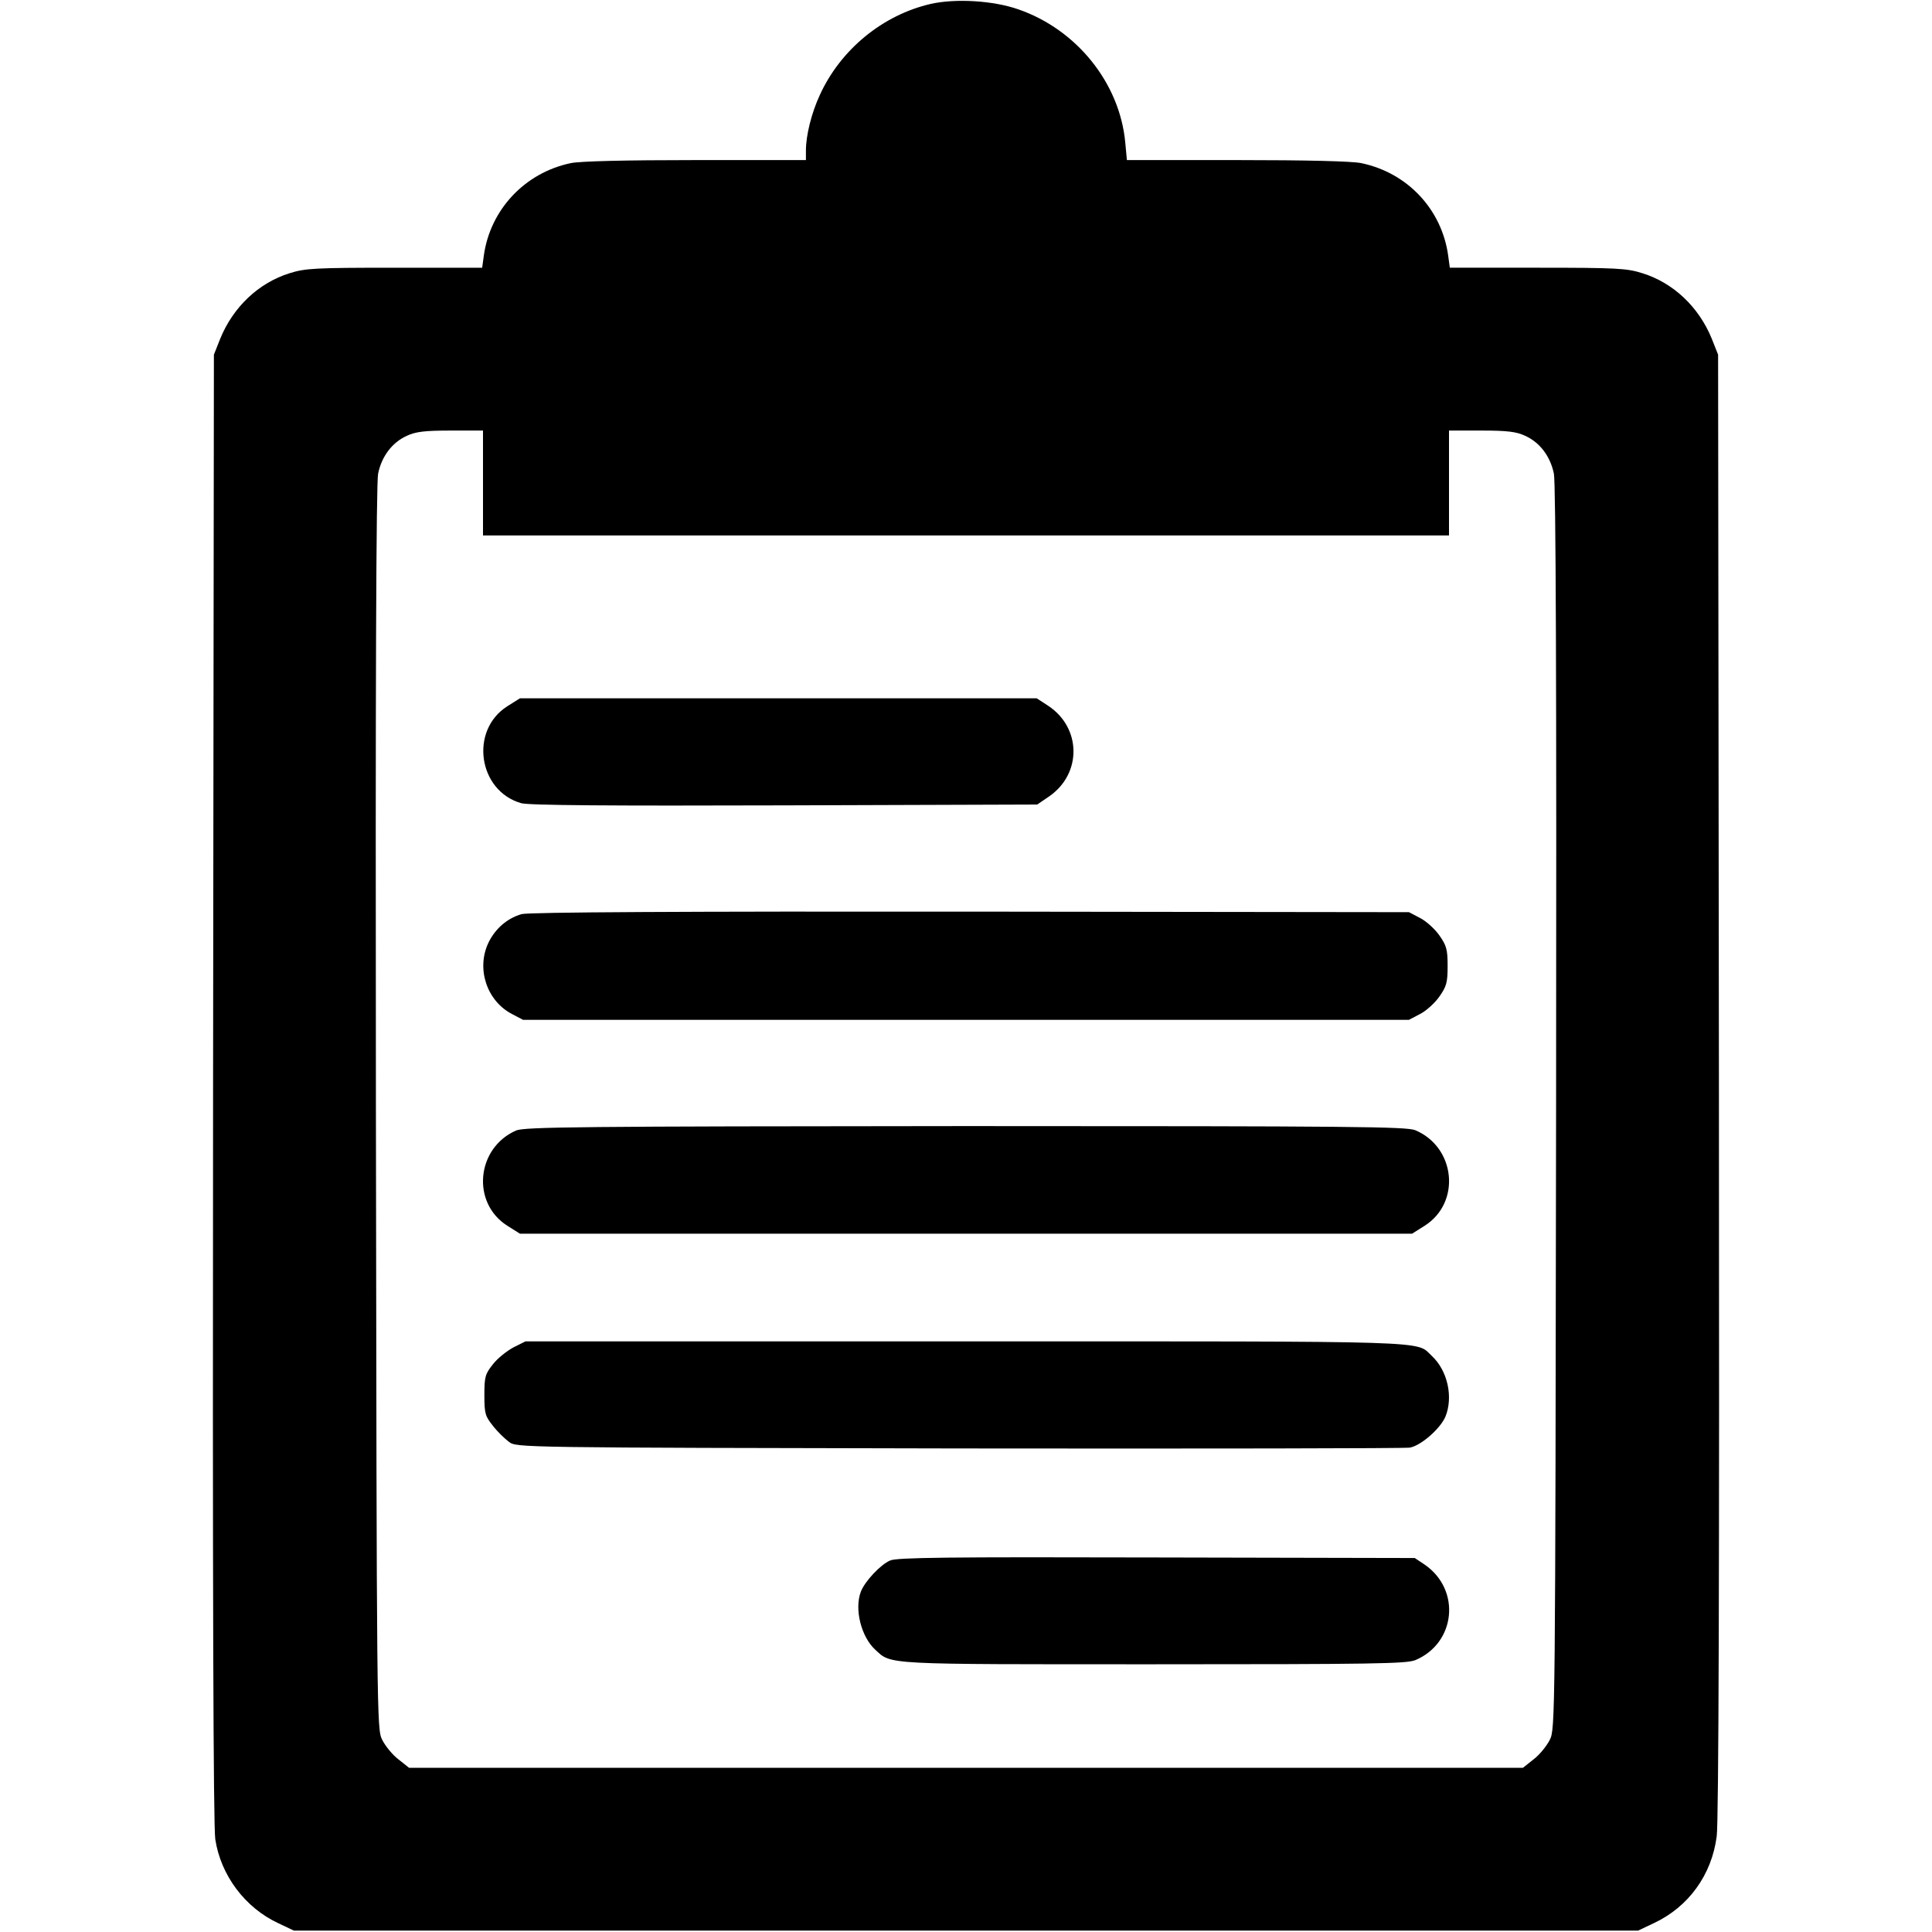
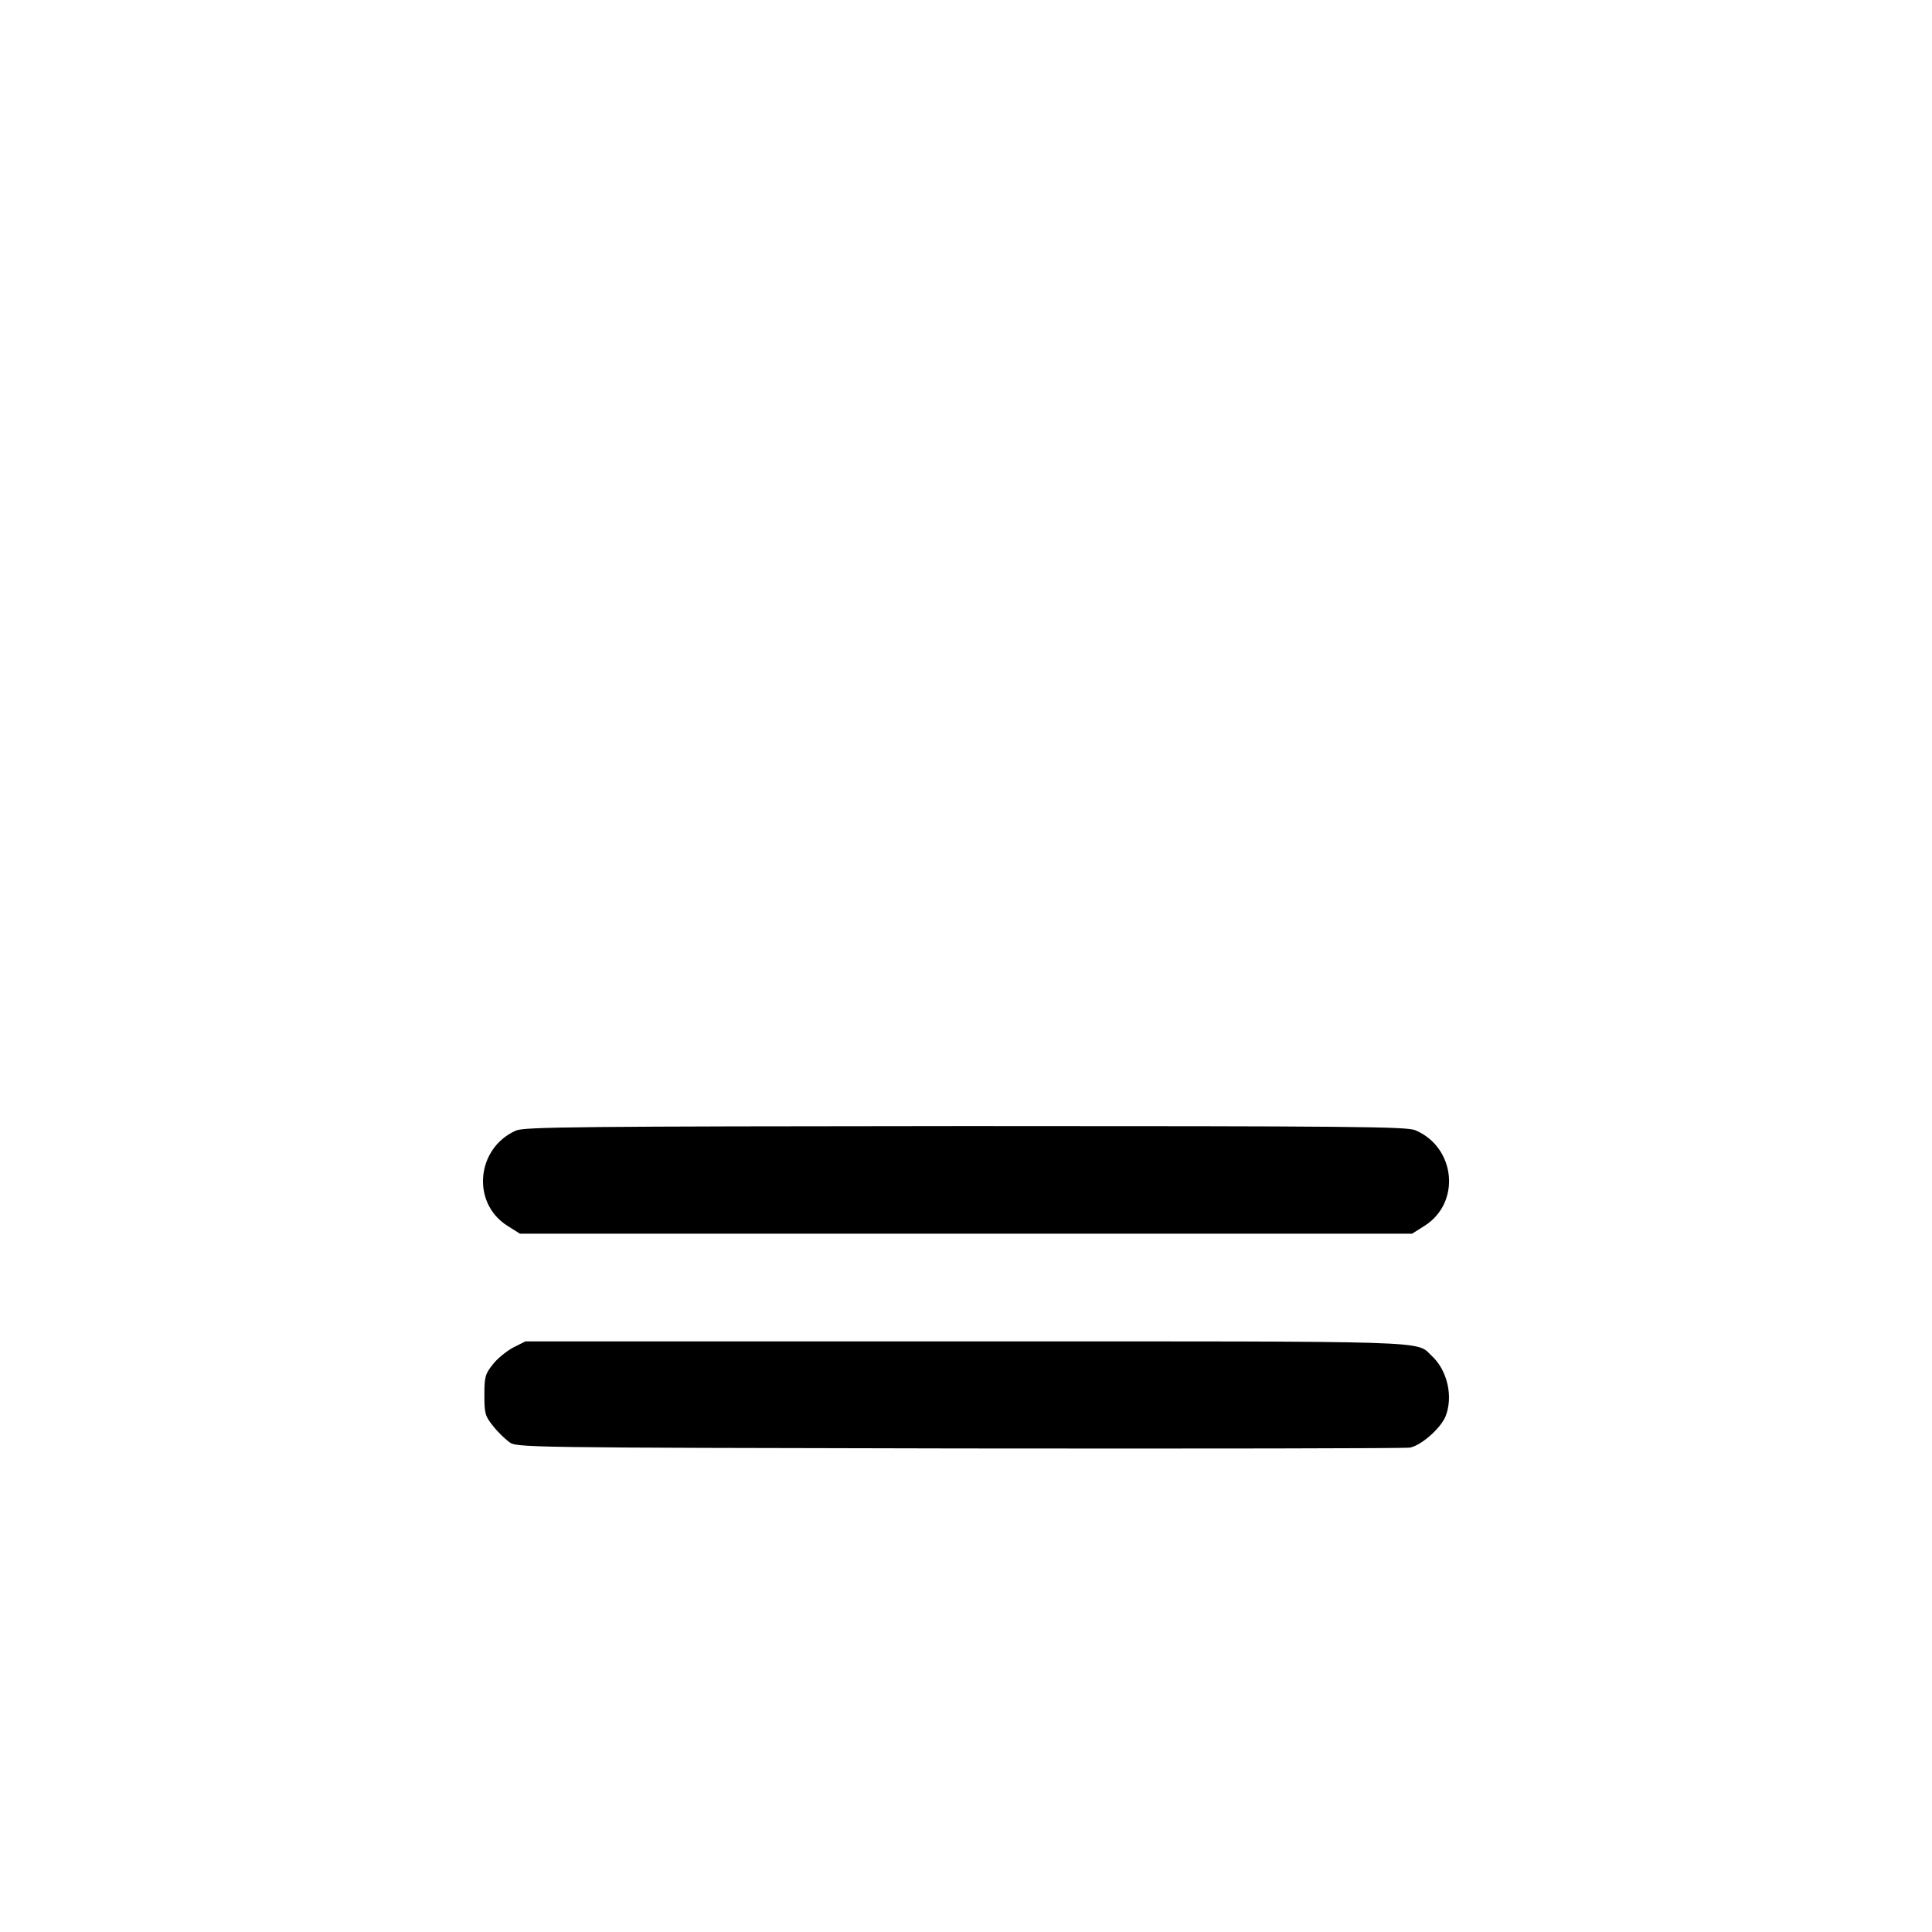
<svg xmlns="http://www.w3.org/2000/svg" version="1.0" width="700pt" height="700pt" viewBox="0 0 700 700" preserveAspectRatio="xMidYMid meet">
  <g transform="translate(0,700) scale(0.1,-0.1)" fill="#000000" stroke="none">
-     <path d="M3373 6986 c-175 -40 -328 -166 -403 -331 -30 -65 -50 -146 -50 -200 l0 -35 -400 0 c-255 0 -418 -4 -452 -11 -167 -35 -292 -169 -315 -335 l-6 -44 -317 0 c-289 0 -324 -2 -381 -20 -112 -35 -204 -122 -251 -237 l-23 -58 -3 -2655 c-2 -1838 1 -2676 8 -2724 20 -131 108 -248 228 -304 l57 -27 2435 0 2435 0 57 27 c126 59 210 175 228 315 7 52 10 948 8 2723 l-3 2645 -23 58 c-47 115 -139 202 -251 237 -57 18 -92 20 -381 20 l-317 0 -6 44 c-23 167 -147 300 -315 335 -34 7 -197 11 -451 11 l-398 0 -6 64 c-20 215 -176 409 -387 482 -91 32 -227 40 -317 20z m-1623 -1736 l0 -190 1750 0 1750 0 0 190 0 190 118 0 c93 0 126 -4 158 -19 53 -24 91 -74 104 -137 7 -34 10 -754 8 -2299 -3 -2227 -3 -2250 -23 -2289 -11 -22 -37 -54 -58 -70 l-39 -31 -2018 0 -2018 0 -39 31 c-21 16 -47 48 -58 70 -20 39 -20 62 -23 2289 -2 1545 1 2265 8 2299 13 63 51 113 104 137 32 15 65 19 159 19 l117 0 0 -190z" />
-     <path d="M1838 4441 c-137 -87 -106 -306 50 -351 26 -8 320 -10 954 -8 l916 3 44 30 c119 83 116 250 -6 329 l-40 26 -936 0 -936 0 -46 -29z" />
-     <path d="M1890 3688 c-52 -15 -95 -52 -120 -103 -45 -94 -7 -211 85 -259 l40 -21 1605 0 1605 0 40 21 c22 11 54 40 70 63 26 37 30 51 30 111 0 60 -4 74 -30 111 -16 23 -48 52 -70 63 l-40 21 -1590 2 c-1036 1 -1602 -2 -1625 -9z" />
    <path d="M1870 2904 c-144 -63 -163 -262 -32 -345 l46 -29 1616 0 1616 0 46 29 c132 84 112 284 -34 346 -33 13 -215 15 -1630 15 -1400 -1 -1597 -3 -1628 -16z" />
    <path d="M1860 2118 c-24 -13 -58 -40 -74 -61 -28 -35 -31 -45 -31 -112 0 -67 3 -76 31 -111 16 -21 43 -47 58 -58 27 -21 29 -21 1629 -24 881 -1 1617 0 1635 3 40 7 110 68 129 112 29 71 8 167 -49 220 -60 56 40 53 -1691 53 l-1593 0 -44 -22z" />
-     <path d="M3225 1346 c-35 -15 -92 -76 -106 -113 -24 -63 1 -163 52 -210 60 -55 23 -53 1009 -53 799 0 915 2 948 15 147 62 166 255 34 346 l-36 24 -935 2 c-758 2 -942 0 -966 -11z" />
  </g>
</svg>